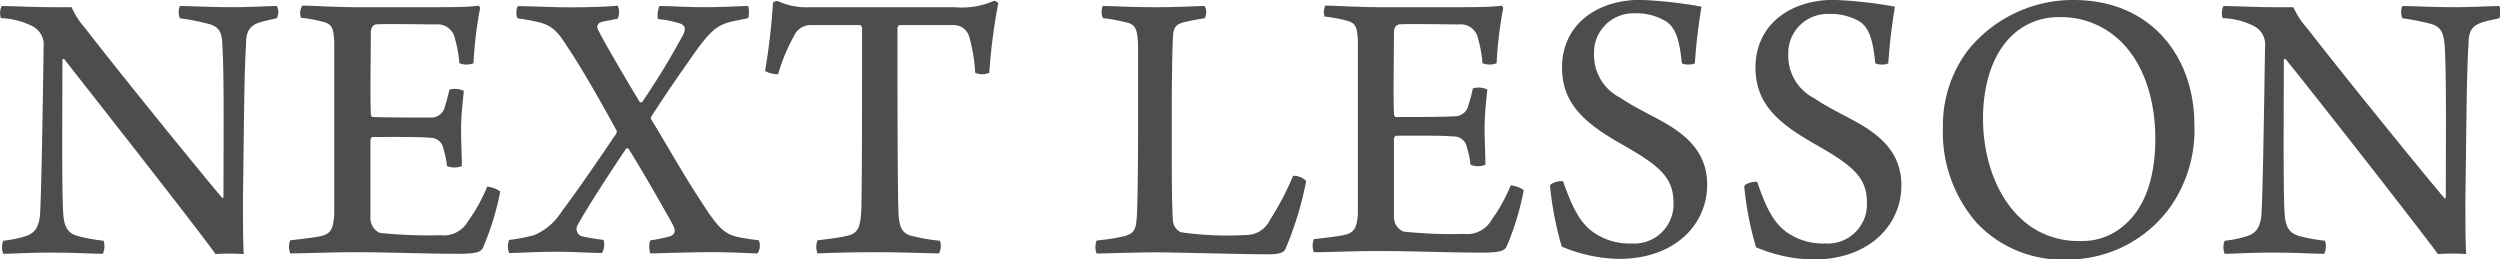
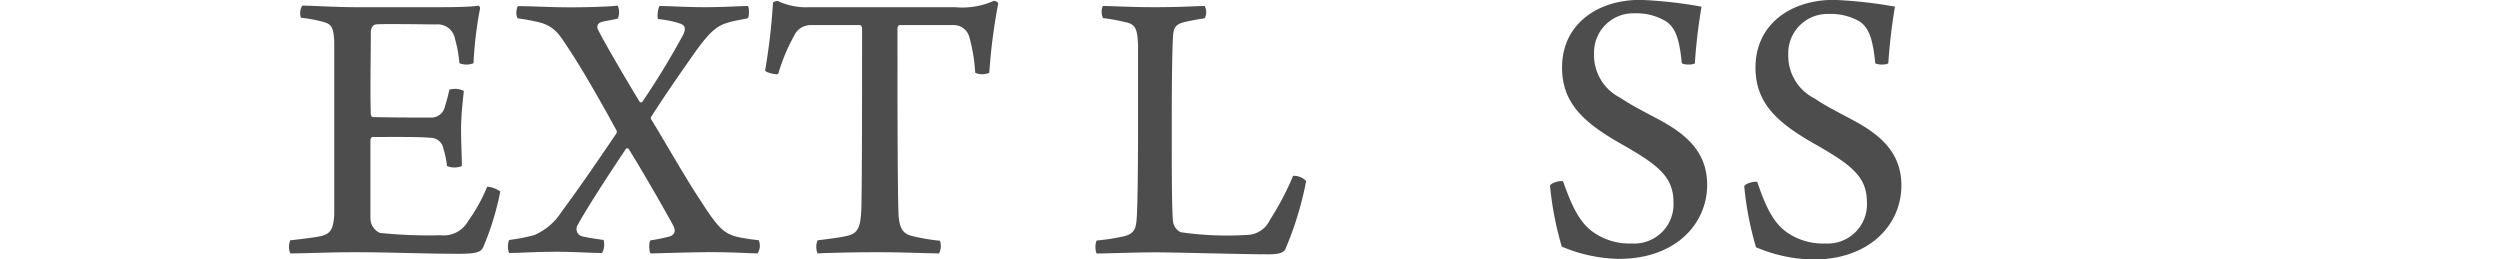
<svg xmlns="http://www.w3.org/2000/svg" viewBox="0 0 191.4 19.86">
  <defs>
    <style>.cls-1{fill:#4d4d4d;}</style>
  </defs>
  <title>アセット 112</title>
  <g id="レイヤー_2" data-name="レイヤー 2">
    <g id="_3" data-name="3">
-       <path class="cls-1" d="M.13.46c.78,0,2.31.09,4,.09.57,0,1.14,0,1.35,0A6.2,6.2,0,0,0,6.52,2.16c3,3.87,9,11.24,10.5,13,0,0,.06,0,.09-.06,0-4.2.06-9.47-.09-11.73C17,2.5,16.78,2,15.85,1.8a18.13,18.13,0,0,0-2.07-.4,1.15,1.15,0,0,1,0-.94c.78,0,2.16.09,4.14.09,1,0,2.88-.09,3.27-.09a1,1,0,0,1,0,.94c-.54.12-1,.21-1.35.33-.81.27-1,.79-1,1.64-.15,2.35-.15,5.63-.24,11.88,0,1.43,0,3.2.06,4.2a17,17,0,0,0-2.16,0C14.83,17.12,6.85,7,4.93,4.54c-.06-.06-.15,0-.15,0,0,3.17-.06,10.05.06,11.79.06,1.13.42,1.58,1.23,1.77a13.22,13.22,0,0,0,1.86.33,1.37,1.37,0,0,1-.06,1c-.78,0-2.13-.09-3.87-.09-1.92,0-3.09.09-3.75.09a1.36,1.36,0,0,1,0-1,8.72,8.72,0,0,0,1.65-.33c.69-.21,1.08-.61,1.17-1.71.09-1.64.18-6.43.27-12.82A1.58,1.58,0,0,0,2.47,2a5.69,5.69,0,0,0-2.4-.61A1.23,1.23,0,0,1,.13.46Z" />
      <path class="cls-1" d="M23.14.43c.78,0,2.46.12,4.17.12h5.94c1.14,0,2.7,0,3.39-.12,0,0,.12.12.12.18a30.14,30.14,0,0,0-.51,4.23,1.47,1.47,0,0,1-1.08,0A9.14,9.14,0,0,0,34.84,3a1.35,1.35,0,0,0-1.47-1.13c-.54,0-4.26-.06-4.59,0s-.39.43-.39.61c0,1.83-.06,4.69,0,6.27,0,.06.06.21.15.21C29.83,9,32,9,33.07,9a1.06,1.06,0,0,0,1-.88,10.56,10.56,0,0,0,.33-1.25,1.51,1.51,0,0,1,1.11.09c-.06.64-.21,1.83-.21,2.92s.06,2,.06,2.83a1.48,1.48,0,0,1-1.14,0,6.46,6.46,0,0,0-.27-1.31,1,1,0,0,0-1-.85c-.93-.09-3.24-.06-4.44-.06-.06,0-.15.15-.15.24,0,1.61,0,4.54,0,5.94a1.23,1.23,0,0,0,.72,1.16,35.94,35.94,0,0,0,4.65.18,2.14,2.14,0,0,0,2.1-1.07,12.83,12.83,0,0,0,1.47-2.65,2,2,0,0,1,1,.37A20.93,20.93,0,0,1,37,18.91c-.15.33-.36.52-1.86.52-2.73,0-5.16-.12-8-.12-2,0-3.69.09-4.92.09a1.36,1.36,0,0,1,0-1c1-.12,1.83-.21,2.37-.33.75-.18.93-.58,1-1.64,0-.55,0-3.84,0-7.25,0-2.74,0-5.42,0-6-.06-1.07-.18-1.34-.9-1.52a10.3,10.3,0,0,0-1.65-.3A1.12,1.12,0,0,1,23.14.43Z" />
      <path class="cls-1" d="M58,19.4c-.6,0-2.19-.12-4.26-.09s-3.39.09-3.93.09c-.12-.09-.15-.91,0-1a14.06,14.06,0,0,0,1.47-.3c.36-.12.48-.4.27-.82-.54-1-2.19-3.9-3.42-5.88-.06-.06-.18-.06-.21,0-1.8,2.68-3.21,4.93-3.69,5.82a.58.58,0,0,0,.36.88q.63.14,1.62.27a1.31,1.31,0,0,1-.12,1c-.78,0-2.7-.12-3.78-.09-1.41,0-2.61.09-3.33.09a1.36,1.36,0,0,1,0-1A13.43,13.43,0,0,0,40.9,18,4.62,4.62,0,0,0,43,16.2c1.35-1.8,3-4.23,4.2-6,0-.06.06-.18,0-.21C46.12,8,44.62,5.36,43.51,3.69c-.66-1-1-1.61-2.1-1.95a16.22,16.22,0,0,0-1.74-.33c-.21-.09-.15-.88,0-.94,1.14,0,2.34.09,4,.09S46.9.49,47.29.43a1.22,1.22,0,0,1,0,1c-.54.12-1,.18-1.29.27a.39.39,0,0,0-.24.52c.42.88,2.25,4,3.21,5.57,0,.06.15.06.21,0a59.28,59.28,0,0,0,3.15-5.18c.15-.37.18-.67-.3-.82a7.87,7.87,0,0,0-1.65-.33c-.09-.18,0-.88.12-1,.78,0,2,.09,3.42.09,1.62,0,2.76-.09,3.33-.09.12.09.12.85,0,.94-.42.09-1,.18-1.41.3-.9.24-1.47.64-2.79,2.53-1.11,1.58-2.1,3-3.18,4.69a.19.19,0,0,0,0,.24C51,11,52.51,13.68,53.65,15.38c1.32,2.07,1.77,2.47,2.73,2.74a14.47,14.47,0,0,0,1.71.27A1.09,1.09,0,0,1,58,19.4Z" />
      <path class="cls-1" d="M71.89,19.4c-.87,0-2.67-.09-4.68-.09-2.34,0-3.87.06-4.62.09a1.36,1.36,0,0,1,0-1c.93-.12,1.71-.21,2.19-.33,1-.18,1.11-.79,1.17-2.22C66,13.19,66,7.25,66,2.16c0-.12-.09-.24-.18-.24-.51,0-2.52,0-3.78,0a1.39,1.39,0,0,0-1.26.85,14,14,0,0,0-1.2,2.89c-.15.09-1-.12-1-.27a48.61,48.61,0,0,0,.6-5.18c0-.06.33-.18.39-.12A5.16,5.16,0,0,0,62,.55h11.1a6,6,0,0,0,3-.49.5.5,0,0,1,.33.18,43.67,43.67,0,0,0-.69,5.33,1.33,1.33,0,0,1-1.08,0A12.57,12.57,0,0,0,74.2,2.8,1.23,1.23,0,0,0,73,1.92c-1.5,0-3.42,0-4.14,0a.27.27,0,0,0-.15.24c0,4.51,0,12.85.09,14.41.09.88.3,1.31,1,1.49a14.64,14.64,0,0,0,2.16.37A1.22,1.22,0,0,1,71.89,19.4Z" />
      <path class="cls-1" d="M84.43.46c.9,0,1.92.09,4,.09S91.6.46,92.23.46a1,1,0,0,1,0,.94c-.78.12-1.2.21-1.59.3-.75.18-.81.58-.84,1.19-.06,1.13-.09,3.53-.09,6.49,0,4.05,0,6.27.09,7.55a1.08,1.08,0,0,0,.6.85,24.88,24.88,0,0,0,5,.21,2,2,0,0,0,1.83-1.16A21.55,21.55,0,0,0,99,13.46a1.32,1.32,0,0,1,1,.4,25.61,25.61,0,0,1-1.59,5.21c-.12.24-.42.4-1.26.4-2,0-7.14-.15-8.7-.15s-3.9.09-4.47.09c-.15-.09-.15-.88,0-1a15.32,15.32,0,0,0,2.1-.33c.72-.18.87-.55.93-1.19.09-.82.12-4.39.12-7.61s0-5.06,0-5.85c-.06-1.22-.18-1.58-1-1.74a13.25,13.25,0,0,0-1.68-.3A1.14,1.14,0,0,1,84.43.46Z" />
-       <path class="cls-1" d="M101.47.43c.78,0,2.46.12,4.17.12h5.94c1.14,0,2.7,0,3.39-.12,0,0,.12.12.12.18a30.14,30.14,0,0,0-.51,4.23,1.47,1.47,0,0,1-1.08,0A9.14,9.14,0,0,0,113.17,3a1.35,1.35,0,0,0-1.47-1.13c-.54,0-4.26-.06-4.59,0s-.39.43-.39.61c0,1.83-.06,4.69,0,6.27,0,.06.06.21.15.21,1.32,0,3.45,0,4.56-.06a1.06,1.06,0,0,0,1-.88,10.56,10.56,0,0,0,.33-1.25,1.51,1.51,0,0,1,1.11.09c-.06.64-.21,1.83-.21,2.92s.06,2,.06,2.83a1.48,1.48,0,0,1-1.14,0,6.38,6.38,0,0,0-.27-1.31,1,1,0,0,0-1-.85c-.93-.09-3.24-.06-4.44-.06-.06,0-.15.15-.15.24,0,1.61,0,4.54,0,5.94a1.22,1.22,0,0,0,.72,1.16,35.91,35.91,0,0,0,4.65.18,2.14,2.14,0,0,0,2.1-1.07,12.83,12.83,0,0,0,1.47-2.65,2,2,0,0,1,1,.37,20.93,20.93,0,0,1-1.29,4.26c-.15.33-.36.52-1.86.52-2.73,0-5.16-.12-8-.12-2,0-3.69.09-4.92.09a1.36,1.36,0,0,1,0-1c1-.12,1.83-.21,2.37-.33.75-.18.93-.58,1-1.64,0-.55,0-3.84,0-7.25,0-2.74,0-5.42,0-6-.06-1.07-.18-1.34-.9-1.52a10.3,10.3,0,0,0-1.65-.3A1.12,1.12,0,0,1,101.47.43Z" />
      <path class="cls-1" d="M122,17.79a4.81,4.81,0,0,0,2.94.85,3,3,0,0,0,3.18-3.17c0-1.95-1.2-2.86-4-4.45s-4.53-3.08-4.53-5.85c0-3.29,2.67-5.18,6-5.18a34,34,0,0,1,4.68.52,41.86,41.86,0,0,0-.51,4.32c-.09.15-.87.15-1,0-.18-1.77-.45-2.65-1.17-3.17a4.37,4.37,0,0,0-2.46-.64,3,3,0,0,0-3.09,3.08,3.65,3.65,0,0,0,2,3.38c1.2.82,2.79,1.52,3.81,2.16,1.59,1,2.85,2.28,2.85,4.51,0,3-2.43,5.67-6.75,5.67a11.69,11.69,0,0,1-4.38-.94,24.56,24.56,0,0,1-.9-4.66c.06-.24.87-.43,1-.33C120.34,15.78,120.94,17.06,122,17.79Z" />
      <path class="cls-1" d="M136.81,17.79a4.81,4.81,0,0,0,2.94.85,3,3,0,0,0,3.18-3.17c0-1.95-1.2-2.86-4-4.45s-4.53-3.08-4.53-5.85c0-3.29,2.67-5.18,6-5.18a34,34,0,0,1,4.68.52,41.86,41.86,0,0,0-.51,4.32c-.09.15-.87.15-1,0-.18-1.77-.45-2.65-1.17-3.17A4.37,4.37,0,0,0,140,1.07a3,3,0,0,0-3.09,3.08,3.65,3.65,0,0,0,2,3.38c1.2.82,2.79,1.52,3.81,2.16,1.59,1,2.85,2.28,2.85,4.51,0,3-2.43,5.67-6.75,5.67a11.69,11.69,0,0,1-4.38-.94,24.56,24.56,0,0,1-.9-4.66c.06-.24.87-.43,1-.33C135.16,15.78,135.76,17.06,136.81,17.79Z" />
-       <path class="cls-1" d="M151.36,17.09a10.54,10.54,0,0,1-2.61-7.34,9.53,9.53,0,0,1,1.92-5.91A10.33,10.33,0,0,1,158.74,0C164.86,0,168,4.54,168,9.5a10.25,10.25,0,0,1-1.86,6.37,9.68,9.68,0,0,1-7.92,4A9,9,0,0,1,151.36,17.09Zm11.13.27c1.86-1.49,2.52-4,2.52-6.76,0-3.32-1.11-6.46-3.45-8.1a6.53,6.53,0,0,0-3.9-1.19A5.23,5.23,0,0,0,155,2c-2.16,1.25-3.18,4-3.18,7.07,0,3.26,1.2,6.67,3.81,8.38a6.49,6.49,0,0,0,3.69,1A4.79,4.79,0,0,0,162.49,17.36Z" />
-       <path class="cls-1" d="M170.23.46c.78,0,2.31.09,4,.09.57,0,1.14,0,1.35,0a6.2,6.2,0,0,0,1.08,1.64c3,3.87,9,11.24,10.5,13,0,0,.06,0,.09-.06,0-4.2.06-9.47-.09-11.73C187.06,2.5,186.88,2,186,1.8a18.13,18.13,0,0,0-2.07-.4,1.15,1.15,0,0,1,0-.94c.78,0,2.16.09,4.14.09,1,0,2.88-.09,3.27-.09a1,1,0,0,1,0,.94c-.54.12-1,.21-1.35.33-.81.27-1,.79-1,1.64-.15,2.35-.15,5.63-.24,11.88,0,1.43,0,3.2.06,4.2a17,17,0,0,0-2.16,0C184.93,17.12,177,7,175,4.54c-.06-.06-.15,0-.15,0,0,3.17-.06,10.05.06,11.79.06,1.13.42,1.58,1.23,1.77a13.22,13.22,0,0,0,1.86.33,1.37,1.37,0,0,1-.06,1c-.78,0-2.13-.09-3.87-.09-1.92,0-3.09.09-3.75.09a1.36,1.36,0,0,1,0-1,8.72,8.72,0,0,0,1.65-.33c.69-.21,1.08-.61,1.17-1.71.09-1.64.18-6.43.27-12.82A1.58,1.58,0,0,0,172.57,2a5.69,5.69,0,0,0-2.4-.61A1.23,1.23,0,0,1,170.23.46Z" />
    </g>
  </g>
</svg>